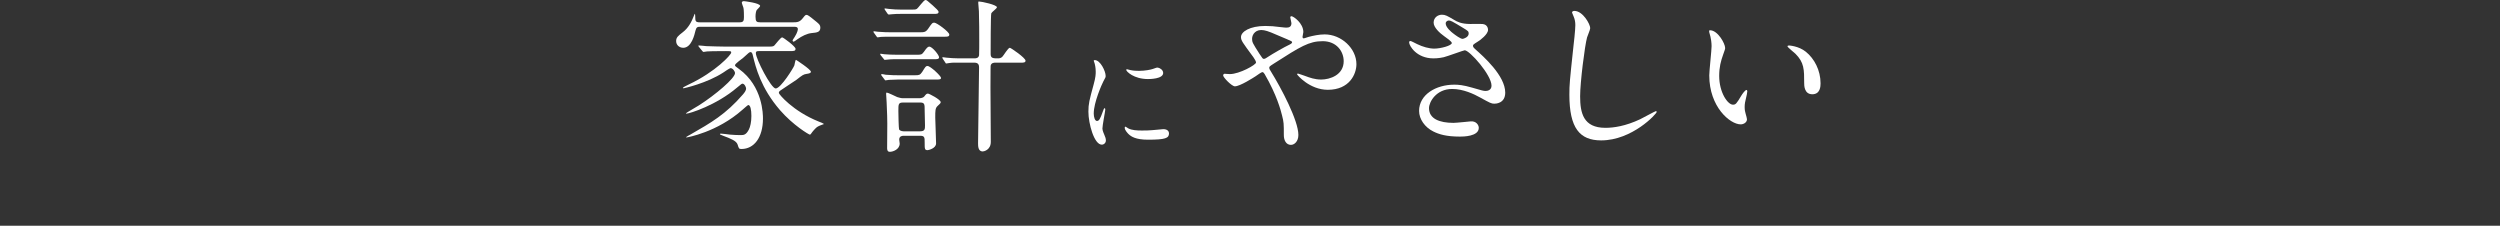
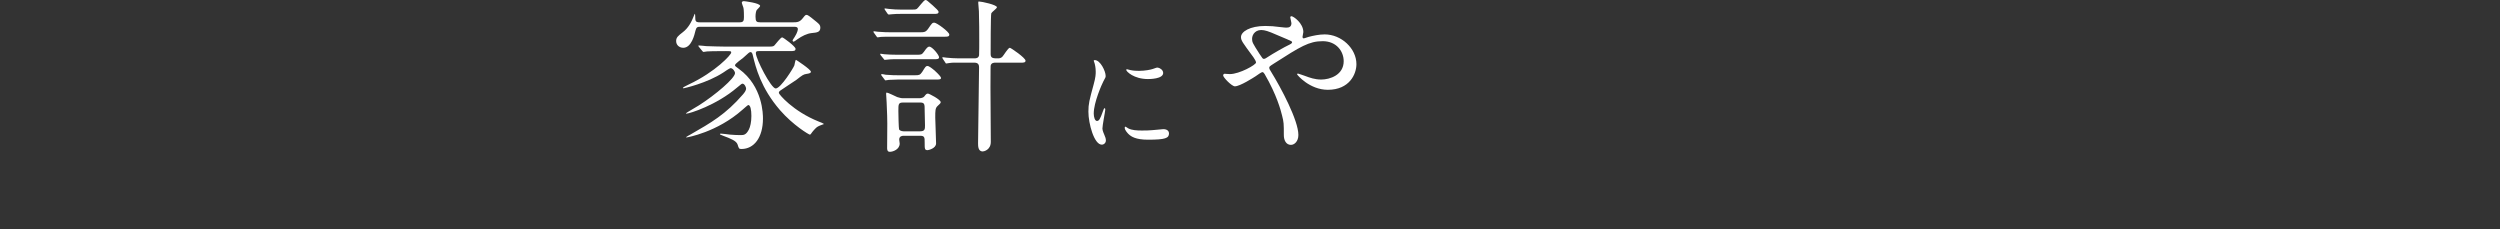
<svg xmlns="http://www.w3.org/2000/svg" id="b" width="1200" height="110.054" viewBox="0 0 1200 110.054">
  <rect x="0" y="0" width="1200" height="110.054" fill="#333333" stroke="none" />
  <defs>
    <style>.d{fill:none;stroke:#fff;stroke-miterlimit:10;stroke-width:1.701px;}.e{fill:#fff;stroke-width:0px;}</style>
  </defs>
  <g id="c">
    <path class="e" d="m335.899,12.859c-1.032,0-1.667.158-2.064,1.825-.476,1.984-1.905,8.255-5.874,8.255-1.667,0-3.413-1.111-3.413-3.254,0-1.746,1.032-2.54,3.175-4.207,2.699-2.063,4.207-4.922,5.397-8.018.079-.317.238-.635.397-.873.238.397.159,1.35.238,2.54.08,1.588,1.111,1.588,2.302,1.588h18.812c1.905,0,2.223-.556,2.223-2.54,0-3.413-.159-4.128-.317-4.684-.08-.317-.715-1.825-.715-2.143,0-.635.556-.794,1.032-.794.159,0,7.779.873,7.779,2.302,0,.397-1.429,1.667-1.667,1.984-.317.556-.556,1.746-.556,3.096,0,2.382.476,2.778,2.302,2.778h15.637c1.984,0,3.254-.079,4.683-1.905,1.27-1.667,1.508-1.667,1.826-1.667.635,0,1.111.317,5.001,3.493,1.111.952,1.667,1.429,1.667,2.619,0,2.223-1.667,2.381-4.207,2.619-2.223.238-4.604,1.429-6.747,2.938-.556.396-1.587,1.19-1.905,1.19-.238,0-.476-.317-.476-.477,0-.396.556-1.031,1.032-1.825,1.35-2.144,1.508-3.413,1.508-3.73,0-1.111-1.111-1.111-1.826-1.111h-45.244Zm28.337,11.668c-.635,0-1.429,0-1.429.952,0,2.778,7.303,16.986,9.525,16.986,2.46,0,8.652-10.08,8.969-11.112.159-.396.397-2.619.794-2.619.08,0,7.144,4.604,7.144,5.715,0,.715-1.111.873-2.144,1.032-1.429.238-1.826.476-4.842,2.857-1.19.873-6.588,4.286-7.62,5.08-.397.238-.794.635-.794,1.19,0,.635,6.827,8.811,19.13,13.732.873.317,2.064.794,2.54,1.19-1.032.317-2.937,1.111-3.413,1.508-.794.636-2.143,2.144-2.699,3.017-.238.396-.397.556-.714.556-.397,0-7.938-4.445-14.288-11.748-9.208-10.636-11.668-20.559-13.018-26.193-.159-.715-.397-1.667-1.111-1.667-.556,0-.793.237-3.572,2.777-.635.556-3.89,2.778-3.89,3.493,0,.477.238.635,1.905,1.825,11.509,8.335,11.509,21.987,11.509,23.813,0,9.128-4.286,14.604-10.319,14.604-1.19,0-1.27-.237-1.826-2.063-.556-1.825-3.175-2.857-6.985-4.286-1.35-.556-1.508-.556-1.508-.794s.397-.238.477-.238c.635,0,3.651.397,4.286.477,1.508.159,4.048.238,5.08.238,1.587,0,2.699-.079,4.048-2.699.635-1.27,1.19-3.492,1.19-6.509s-.476-5.238-1.508-5.238c-.238,0-2.302,1.904-2.619,2.143-12.383,11.033-26.829,13.415-26.909,13.415-.159,0-.317,0-.317-.159,0-.079,1.984-1.19,2.302-1.35,9.684-5.556,16.669-9.524,25.003-19.129.635-.794,1.508-1.747,1.508-2.858,0-.555-.714-2.302-1.746-2.302-.318,0-.556.159-2.54,1.826-9.922,8.493-22.86,12.541-24.289,12.541-.159,0-.318-.079-.318-.158,0-.159,5.318-3.176,6.271-3.811,7.858-5.001,17.304-13.018,17.304-15.479,0-.793-1.032-2.381-2.143-2.381-.397,0-3.016,1.746-3.413,2.063-7.858,5.159-18.971,7.62-19.13,7.62s-.317-.079-.317-.238c0-.237,1.667-1.031,2.778-1.587,12.938-6.112,20.399-14.288,20.399-15.32,0-.714-.238-.714-2.54-.714-5.477,0-8.255.079-9.049.158-.238.08-1.429.238-1.667.238-.317,0-.476-.317-.714-.556l-1.508-1.825c-.159-.159-.318-.397-.318-.477,0-.158.08-.238.238-.238.556,0,3.017.238,3.572.317,3.175.08,6.747.238,9.842.238h18.733c3.175,0,3.493,0,4.127-.556.635-.635,3.017-3.889,3.731-3.889.556,0,6.429,4.365,6.429,5.477s-.793,1.111-2.857,1.111h-14.764Z" />
    <path class="e" d="m442.017,15.479c1.429,0,2.302,0,3.492-1.667,1.826-2.699,2.064-2.937,2.937-2.937,1.191,0,7.223,4.444,7.223,5.715,0,1.031-.952,1.031-2.222,1.031h-26.194c-1.35,0-2.699,0-4.366.08-.317.079-1.429.238-1.667.238-.159,0-.317-.238-.556-.556l-1.19-1.667c-.08-.08-.238-.317-.238-.477s.159-.238.317-.238c.318,0,1.588.238,1.826.238,3.572.238,4.128.238,5.557.238h15.082Zm-1.747,10.795c1.667,0,2.223,0,3.175-1.35,1.508-2.223,2.063-2.54,2.619-2.54,1.429,0,4.683,4.049,4.683,5.08,0,.953-.952.953-2.222.953h-17.86c-1.508,0-2.143,0-3.413.079-.397,0-2.223.238-2.54.238-.238,0-.317-.079-.556-.477l-1.429-1.746c-.08-.079-.238-.396-.238-.556s.159-.159.238-.159c.238,0,1.508.159,1.746.238,1.826.159,3.651.238,5.715.238h10.081Zm-.952,9.843c1.587,0,2.302,0,3.333-1.588,1.587-2.54,1.747-2.857,2.54-2.857,1.429,0,6.509,4.842,6.509,5.715,0,.794-.953.794-2.222.794h-18.416c-1.27,0-2.778.08-4.366.159-.317,0-1.429.238-1.667.238-.159,0-.238-.08-.556-.556l-1.27-1.667c-.159-.317-.238-.317-.238-.477,0-.238.159-.317.317-.317.317,0,1.587.238,1.826.317,3.333.238,4.366.238,5.556.238h8.652Zm-1.35-31.513c.953,0,1.508,0,2.064-.317.793-.476,3.333-4.286,4.207-4.286.556,0,.794.238,3.493,2.619,1.587,1.509,2.778,2.461,2.778,3.096,0,.953-.953.953-2.223.953h-15.716c-1.588,0-2.699,0-4.366.158-.238,0-1.429.159-1.587.159-.238,0-.477-.238-.635-.477l-1.19-1.746c-.08-.159-.238-.317-.238-.556,0-.159.159-.159.317-.159.317,0,1.429.159,1.826.238,1.826.238,4.127.317,5.556.317h5.715Zm-4.127,60.564c-.477,0-2.223,0-2.223,1.825,0,.318.238,1.588.238,1.905,0,2.778-3.175,3.969-4.684,3.969-1.19,0-1.27-.794-1.349-1.587,0-1.747.079-10.081.079-11.986,0-2.461-.079-4.683-.317-10.16,0-.635-.238-3.492-.238-3.969s0-.714.318-.714c.635,0,4.207,1.825,5,2.143.794.238,1.826.556,2.699.556h7.858c1.032,0,1.984-.317,2.381-.794.873-1.111,1.111-1.429,1.826-1.429.556,0,6.112,2.857,6.112,4.128,0,.477-.476.873-1.508,1.825-1.111,1.032-1.111,2.223-1.111,5.557,0,1.508.396,10.398.396,12.383,0,2.461-3.73,3.254-4.048,3.254-1.429,0-1.429-.556-1.429-3.651,0-2.381,0-3.254-2.144-3.254h-7.858Zm-.318-15.955c-2.302,0-2.302.794-2.302,4.049,0,1.904.159,8.176.317,8.651,0,.636,1.191,1.111,2.144,1.111h8.017c2.302,0,2.302-1.19,2.302-2.857,0-1.19-.159-6.191-.159-7.223,0-2.858,0-3.731-2.144-3.731h-8.176Zm34.211-21.193c1.032,0,1.984-.238,2.223-1.508.079-.317.079-6.43.079-7.541,0-2.857,0-9.128-.159-13.573-.079-.635-.317-3.81-.317-4.048,0-.397,0-.635.317-.635,1.27,0,8.652,1.587,8.652,2.777,0,.556-2.46,2.303-2.699,2.858-.317.635-.317,17.621-.317,19.605,0,2.063,1.27,2.063,3.572,2.063.874,0,1.429-.238,1.984-.714.635-.556,2.778-4.366,3.651-4.366.477,0,7.541,4.842,7.541,6.191,0,.953-1.032.953-2.223.953h-12.303c-.477,0-1.984,0-2.223,1.508,0,.396-.08,1.111-.08,10.398,0,3.73.159,21.987.159,26.114,0,3.89-3.334,4.604-3.89,4.604-2.223,0-2.223-2.62-2.223-3.969,0-5.16.477-30.561.477-36.275,0-.952-.08-2.381-2.223-2.381h-7.541c-1.349,0-2.699-.08-4.366.158-.238,0-1.349.238-1.587.238s-.317-.079-.556-.556l-1.111-1.667c-.079-.158-.238-.396-.238-.635,0-.159.159-.159.238-.159.318,0,1.588.238,1.826.238,1.826.159,3.572.317,5.636.317h7.7Z" />
    <path class="e" d="m526.542,58.064c1.012,0,1.547-.952,2.857-4.643.357-1.012.536-1.488.833-1.488s.297.596.297.715c0,.654-1.369,7.619-1.369,9.048,0,1.012.833,2.797.952,3.095.417.833.714,1.846.714,2.619,0,1.19-.953,2.023-1.964,2.023-3.69,0-6.429-10.119-6.429-15.833,0-3.81.476-5.536,2.5-12.977,1.012-3.631,1.012-5.119,1.012-6.19,0-1.904-.357-3.512-.595-4.227-.06-.178-.357-.893-.357-1.071s.238-.298.476-.298c2.738,0,5.238,5.417,5.238,7.561,0,.654,0,.714-1.131,2.737-.655,1.25-4.583,10-4.583,15.357,0,1.786.595,3.571,1.548,3.571Zm34.583,5.953c0,2.321-1.786,3.035-10.119,3.035-5.833,0-8.036-1.487-9.286-2.679-.298-.297-1.845-1.845-1.845-2.976,0-.119,0-.596.297-.596.238,0,1.19.715,1.429.834,1.726.893,4.167,1.012,6.369,1.012,1.547,0,3.69,0,5.179-.179.833-.06,5-.477,5.238-.477,2.262,0,2.738,1.31,2.738,2.024Zm-2.797-28.988c0,2.916-6.607,2.916-7.322,2.916-6.726,0-10.417-3.631-10.417-4.404,0-.119.059-.298.417-.298.179,0,.893.238,1.667.417,1.369.297,2.977.356,4.048.356,2.917,0,5.714-.595,6.548-.893,1.786-.654,1.964-.714,2.56-.654,1.071.178,2.5,1.19,2.5,2.56Z" />
    <path class="e" d="m590.356,35.561c4.524,0,12.542-4.445,12.542-5.557,0-.556-.714-1.746-1.27-2.54-5.318-7.223-5.954-8.017-5.954-9.684,0-2.54,4.207-5.318,11.668-5.318,2.461,0,4.366.159,7.382.556,1.667.238,2.699.238,2.937.238,1.35,0,2.223-.635,2.223-2.144,0-.396-.556-2.381-.556-2.777,0-.318.238-.556.556-.556.953,0,5.715,3.333,5.715,7.62,0,.396-.396,1.904-.396,2.302,0,.238.079.714.556.714.396,0,1.984-.635,2.381-.714,2.144-.556,5.001-1.19,7.7-1.19,8.017,0,15.24,6.746,15.24,14.287,0,4.763-3.334,12.304-13.732,12.304-8.731,0-14.764-7.145-14.764-7.462,0-.238.238-.317.476-.317.159,0,2.858.953,3.334,1.111,2.302.873,4.763,1.746,7.779,1.746,4.127,0,10.795-2.143,10.795-8.811,0-4.684-3.413-9.604-10.081-9.604-6.588,0-10.716,2.619-23.257,10.637-2.381,1.508-2.381,1.587-2.381,2.143,0,.477.238.953.873,1.905,4.763,7.699,13.097,23.337,13.097,30.322,0,3.095-1.905,4.762-3.572,4.762-2.381,0-3.413-2.302-3.413-4.683,0-5.557,0-6.112-.873-9.525-.556-2.223-2.461-9.684-8.334-19.765-.317-.477-.635-.952-1.111-.952-.397,0-2.223,1.27-3.334,2.063-.873.556-7.382,4.763-9.842,4.763-1.508,0-5.636-4.286-5.636-5.239,0-.476.396-.794.714-.794s1.508.159,2.54.159Zm10.636-16.907c0,1.588.317,2.144,3.572,7.224,1.429,2.143,1.508,2.381,2.144,2.381.556,0,1.27-.556,1.905-.952,2.143-1.429,7.779-4.684,10.478-5.953.794-.397,1.111-.715,1.111-1.111,0-.317-.238-.477-2.46-1.429-7.541-3.255-9.049-3.89-11.033-4.287-3.81-.714-5.715,1.826-5.715,4.128Z" />
-     <path class="e" d="m688.062,28.02c-8.176,0-11.668-6.111-11.668-7.62,0-.396.08-.714.635-.714.317,0,1.667.714,3.254,1.508,2.619,1.271,5.636,2.144,8.176,2.144,3.016,0,8.414-1.429,8.414-2.699,0-.714-2.619-2.54-3.651-3.254-2.143-1.509-5.08-4.207-5.08-6.509,0-2.54,2.144-3.811,3.969-3.811,1.667,0,2.46.477,6.112,2.619,1.032.636,3.175,1.826,7.461,1.826.953,0,5-.079,5.874,0,2.699.238,2.699,2.619,2.699,2.857,0,2.063-3.731,4.921-4.842,5.557-2.143,1.349-2.381,1.508-2.381,2.063s.477,1.111.953,1.508c4.127,3.651,14.526,12.859,14.526,20.956,0,5.317-4.763,5.317-5.239,5.317-1.429,0-1.984-.317-6.747-2.937-3.016-1.667-8.096-4.128-13.494-4.128-7.699,0-11.112,6.271-11.112,9.208,0,5.08,5,7.064,11.748,7.064,1.35,0,8.096-.715,8.255-.715,2.62-.237,3.89,1.747,3.89,3.096,0,4.207-7.62,4.207-9.049,4.207-6.588,0-10.081-1.111-12.78-2.46-4.048-1.984-6.826-5.953-6.826-9.843,0-7.858,8.096-12.621,16.907-12.621,1.905,0,4.207.159,8.573,1.429,4.921,1.429,5.397,1.588,6.509,1.588.873,0,2.778-.397,2.778-2.54,0-5.16-10.557-16.986-12.859-16.986-.476,0-8.414,2.937-10.081,3.333-2.381.556-4.604.556-4.921.556Zm13.97-9.366c.476,0,2.937-.794,2.937-2.54,0-1.032-.238-1.27-2.778-2.778-5.239-3.175-5.874-3.492-6.747-3.492-.556,0-1.508.396-1.508,1.429,0,1.905,2.857,4.207,3.492,4.684,1.111.873,3.572,2.698,4.604,2.698Z" />
-     <path class="e" d="m763.304,13.494c0,.794-1.349,3.81-1.508,4.445-1.111,4.048-3.334,21.59-3.334,28.258,0,8.017,1.508,15.16,12.145,15.16,3.89,0,9.604-.793,16.669-4.127,1.191-.556,7.223-3.89,7.541-3.89s.396.238.396.396c0,.874-11.748,13.653-26.67,13.653-10.319,0-15.24-5.953-15.24-21.908,0-4.921.159-6.509,1.826-22.066.318-2.619,1.032-9.128,1.032-11.351,0-1.429-.238-2.778-.714-3.89-.08-.238-.874-2.063-.874-2.144,0-.556.635-.793,1.111-.793,4.127,0,7.62,6.429,7.62,8.255Z" />
-     <path class="e" d="m828.069,23.02c0,.635-.159.873-.952,3.175-1.111,3.096-1.905,6.032-1.905,10.239,0,8.018,4.127,13.812,6.588,13.812,1.349,0,1.667-.396,4.048-4.365.476-.794,1.825-2.699,2.46-2.699.238,0,.397.317.397.635s-.159,1.35-.238,1.588c-.873,3.651-1.032,4.365-1.032,6.032,0,1.35.238,2.382.476,3.176.238.873.635,2.222.635,2.619,0,1.587-1.667,2.461-3.017,2.461-5.08,0-15.082-8.335-15.082-23.496,0-2.223,1.111-11.985,1.111-14.05,0-1.587-.317-3.73-.556-4.604-.556-1.984-.635-2.223-.635-2.698,0-.238.317-.318.476-.318,3.651,0,7.223,6.351,7.223,8.494Zm38.736,1.825c4.048,3.255,7.064,8.891,7.064,15.161,0,1.508-.159,5.238-3.969,5.238-3.89,0-3.89-4.286-3.89-5.318,0-6.588,0-9.922-4.207-14.129-.635-.635-3.81-3.096-3.81-3.571,0-.238.318-.397.715-.397.079,0,4.683.238,8.096,3.017Z" />
-     <line class="d" y1="109.203" x2="1200" y2="109.203" />
  </g>
</svg>